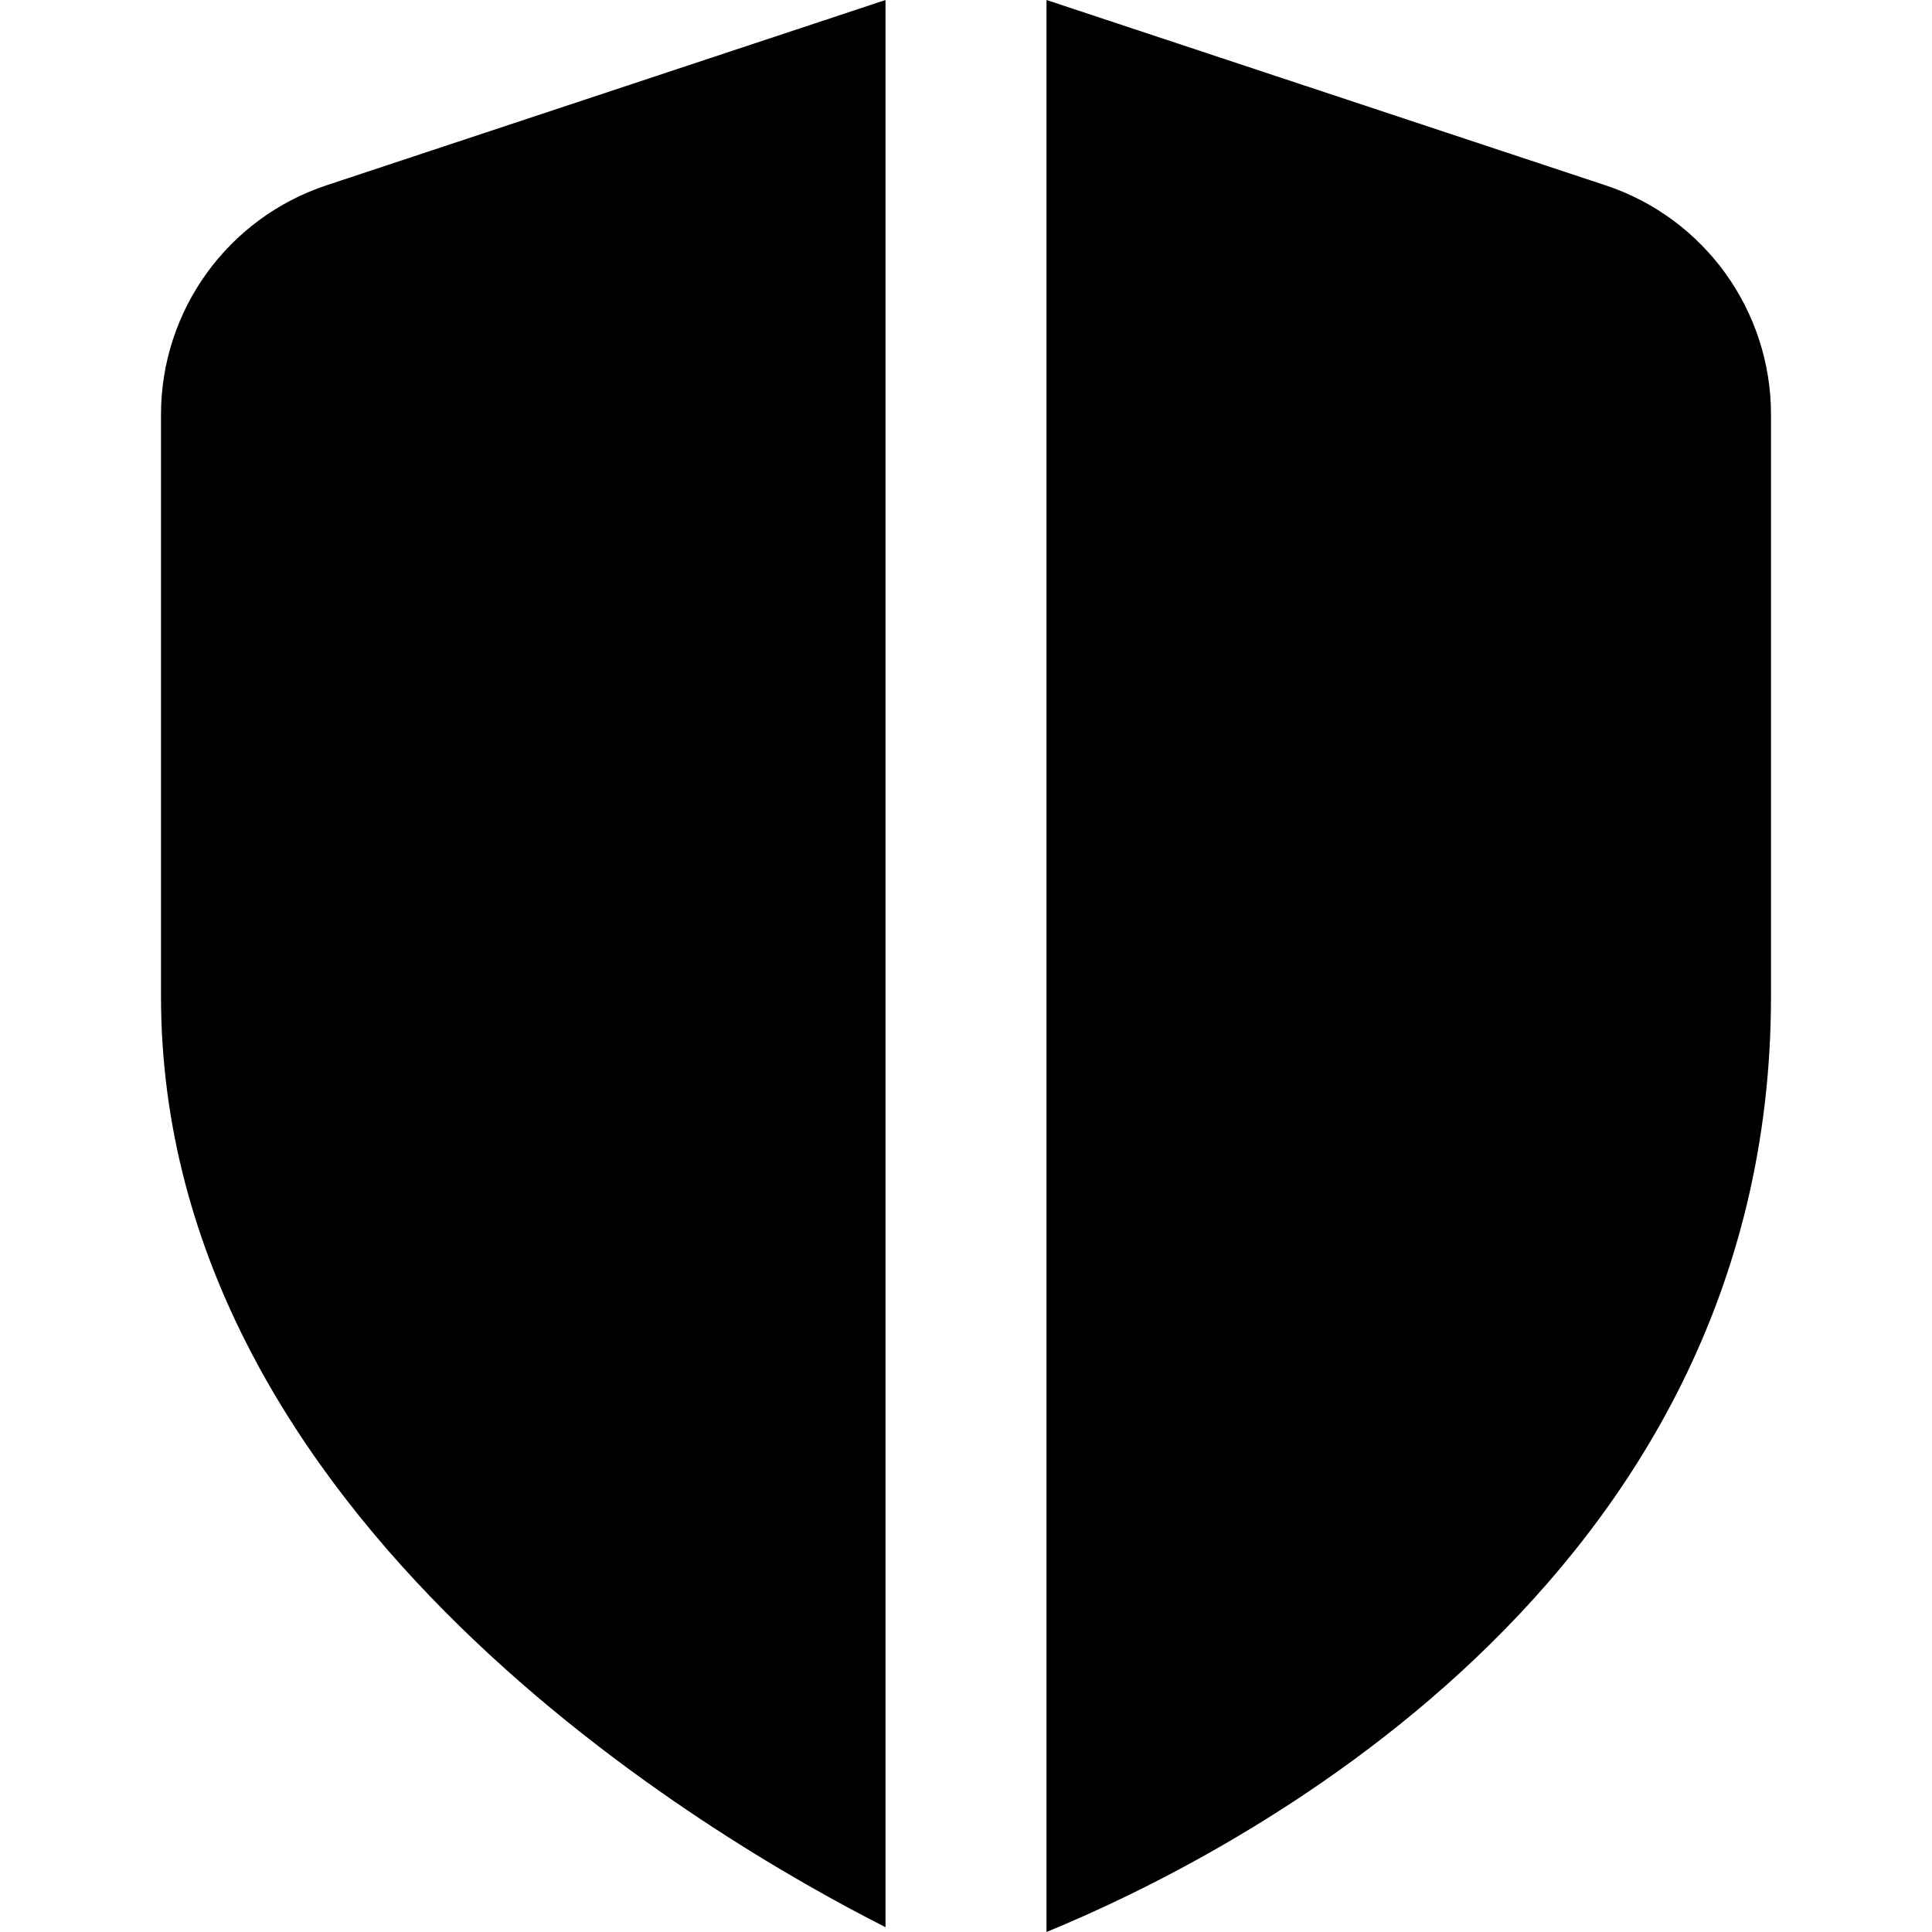
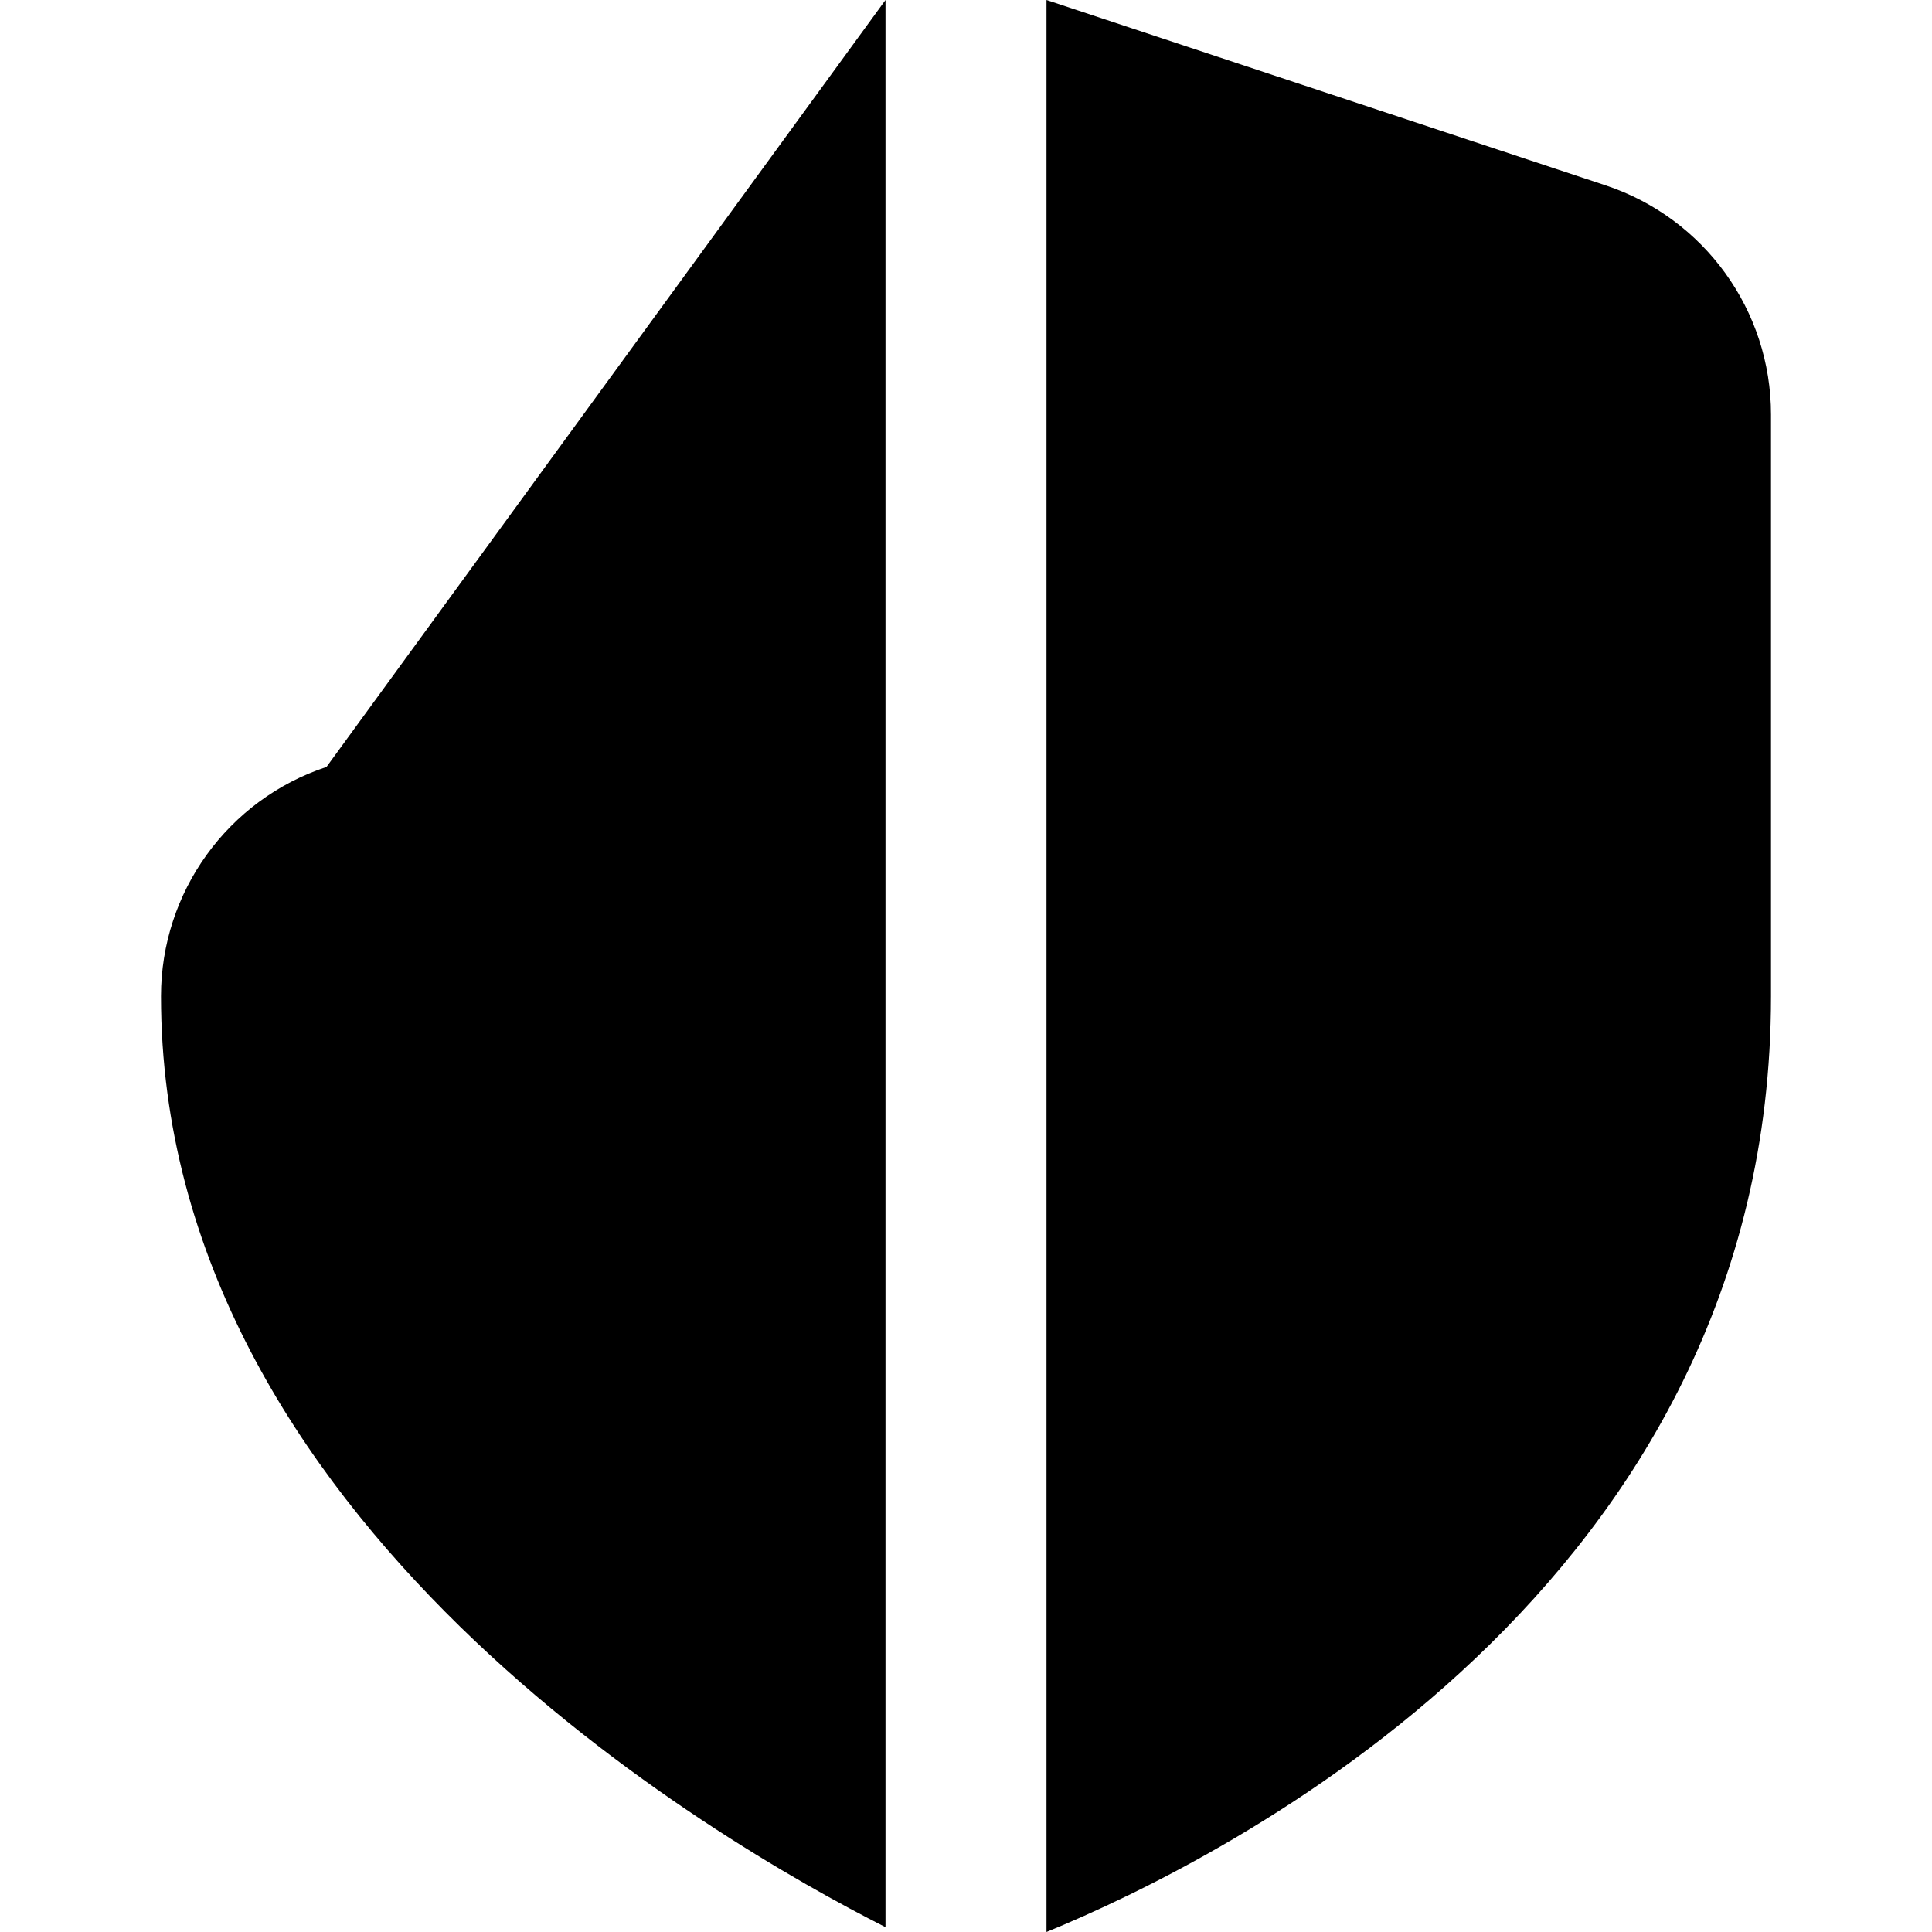
<svg xmlns="http://www.w3.org/2000/svg" id="Layer_1" data-name="Layer 1" viewBox="0 0 24 24">
-   <path d="m11,0v23.94c-2.1-1.062-9-5.046-9-11.565v-7.225c0-1.293.828-2.441,2.056-2.848L11,0Zm8.944,2.302L13,0v24c2.207-.905,9-4.282,9-11.625v-7.225c0-1.293-.828-2.441-2.056-2.848Z" />
+   <path d="m11,0v23.94c-2.1-1.062-9-5.046-9-11.565c0-1.293.828-2.441,2.056-2.848L11,0Zm8.944,2.302L13,0v24c2.207-.905,9-4.282,9-11.625v-7.225c0-1.293-.828-2.441-2.056-2.848Z" />
</svg>